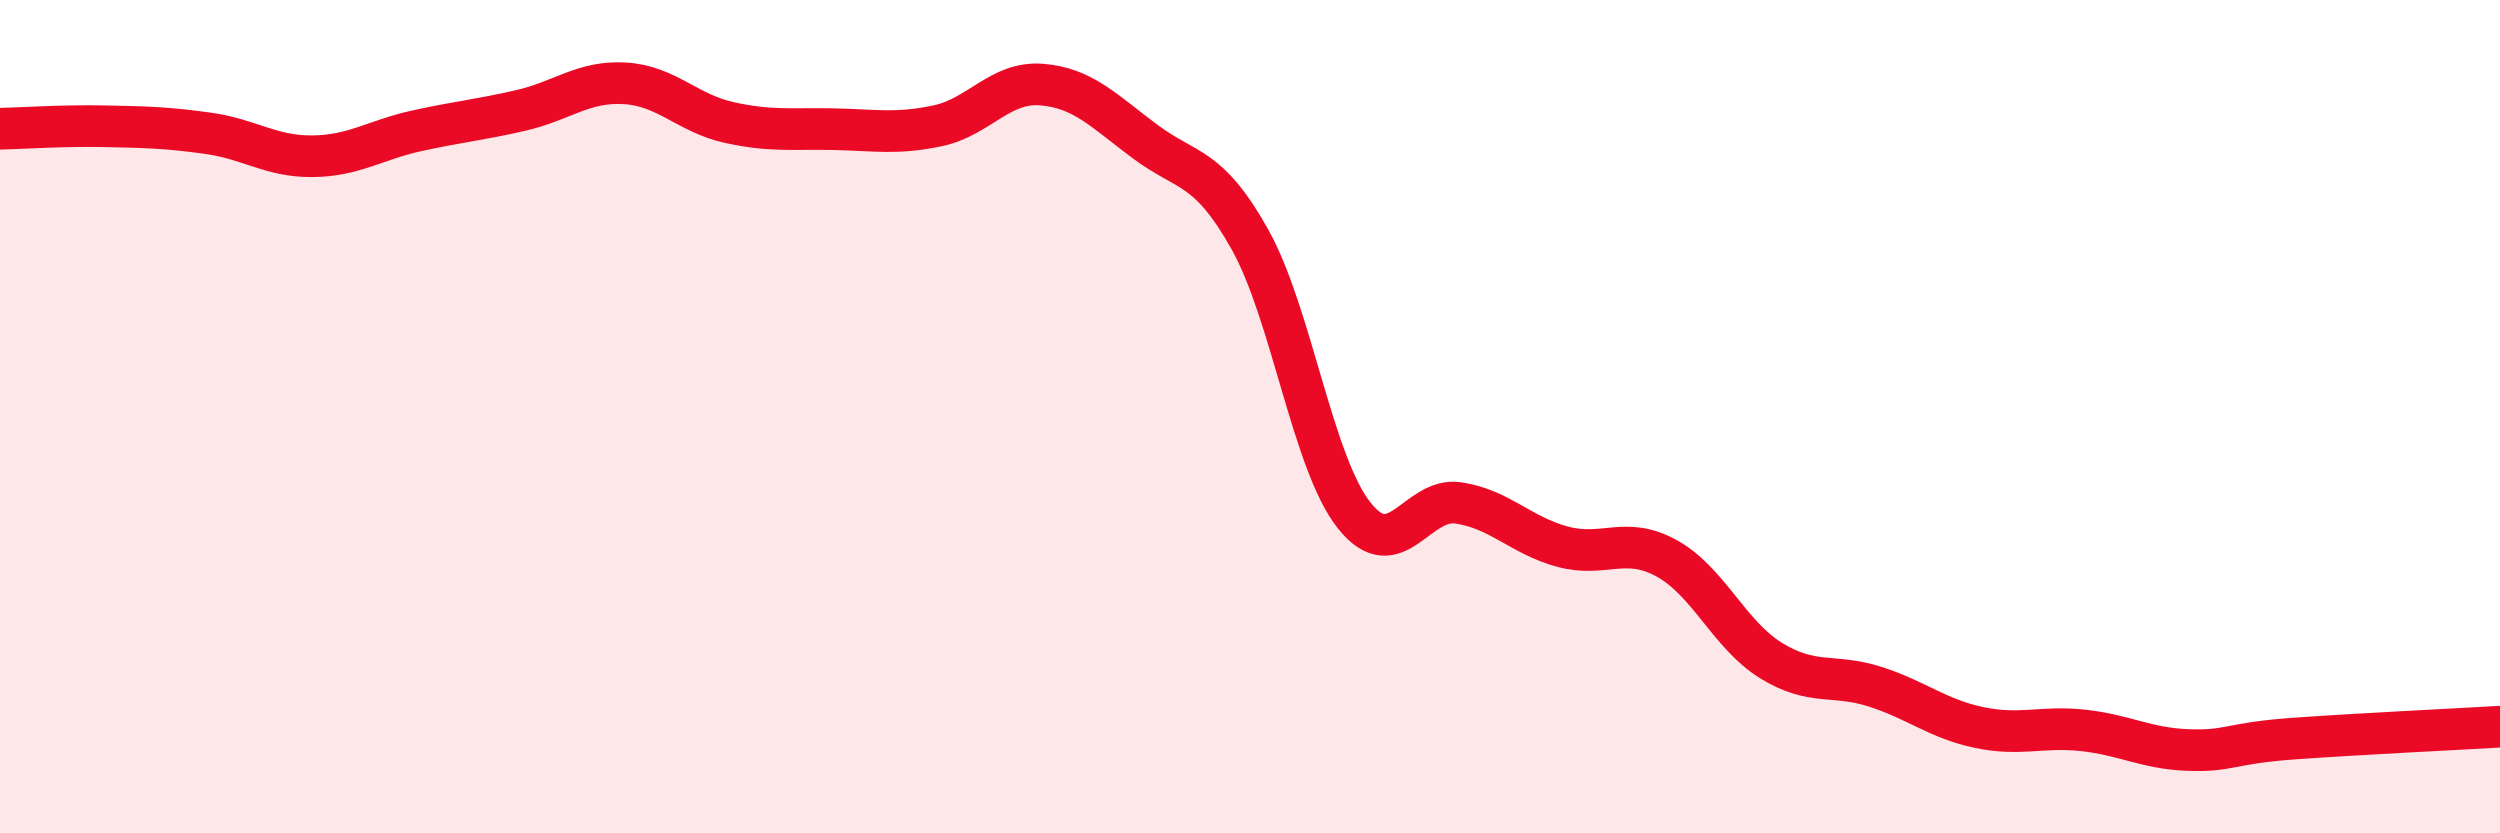
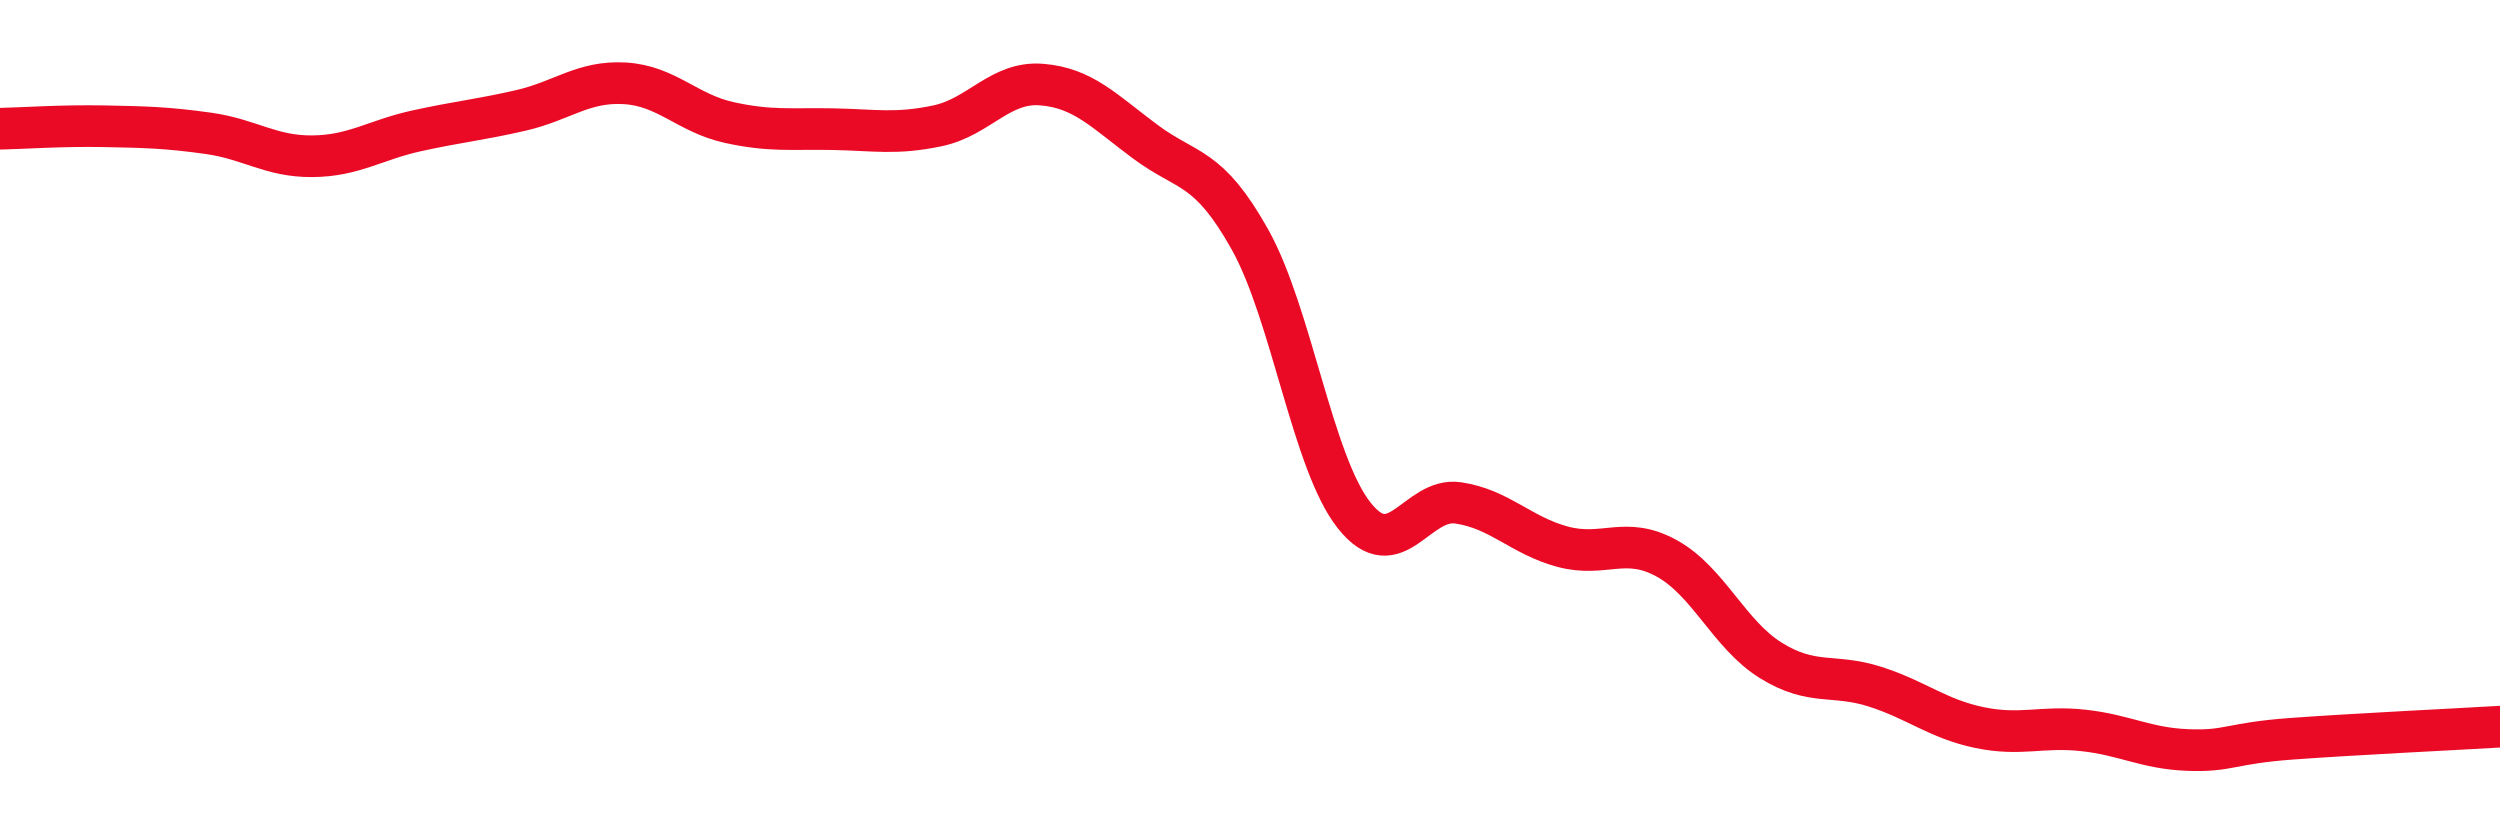
<svg xmlns="http://www.w3.org/2000/svg" width="60" height="20" viewBox="0 0 60 20">
-   <path d="M 0,3.09 C 0.5,3.08 1.5,3.01 2.5,3.03 C 3.5,3.05 4,3.06 5,3.2 C 6,3.34 6.5,3.76 7.5,3.75 C 8.5,3.74 9,3.36 10,3.14 C 11,2.92 11.5,2.88 12.5,2.65 C 13.5,2.42 14,1.94 15,2 C 16,2.06 16.5,2.72 17.5,2.94 C 18.5,3.16 19,3.08 20,3.1 C 21,3.12 21.5,3.23 22.5,3.02 C 23.5,2.81 24,1.95 25,2.03 C 26,2.11 26.5,2.67 27.5,3.41 C 28.5,4.15 29,3.96 30,5.75 C 31,7.54 31.5,11.11 32.5,12.37 C 33.5,13.63 34,11.92 35,12.07 C 36,12.22 36.5,12.85 37.5,13.12 C 38.5,13.39 39,12.85 40,13.4 C 41,13.95 41.5,15.23 42.5,15.85 C 43.5,16.47 44,16.16 45,16.48 C 46,16.8 46.5,17.25 47.5,17.46 C 48.5,17.67 49,17.42 50,17.53 C 51,17.64 51.5,17.96 52.5,18 C 53.5,18.04 53.5,17.84 55,17.73 C 56.5,17.62 59,17.5 60,17.44L60 20L0 20Z" fill="#EB0A25" opacity="0.1" stroke-linecap="round" stroke-linejoin="round" />
  <path d="M 0,3.09 C 0.5,3.08 1.5,3.01 2.5,3.03 C 3.5,3.05 4,3.06 5,3.2 C 6,3.34 6.5,3.76 7.5,3.75 C 8.5,3.74 9,3.36 10,3.14 C 11,2.92 11.5,2.88 12.5,2.65 C 13.5,2.42 14,1.94 15,2 C 16,2.06 16.5,2.72 17.5,2.94 C 18.5,3.16 19,3.08 20,3.1 C 21,3.12 21.5,3.23 22.5,3.02 C 23.5,2.81 24,1.95 25,2.03 C 26,2.11 26.5,2.67 27.5,3.41 C 28.5,4.15 29,3.96 30,5.75 C 31,7.54 31.5,11.11 32.5,12.37 C 33.5,13.63 34,11.92 35,12.07 C 36,12.22 36.5,12.85 37.5,13.12 C 38.5,13.39 39,12.85 40,13.4 C 41,13.95 41.5,15.23 42.5,15.85 C 43.5,16.47 44,16.16 45,16.48 C 46,16.8 46.5,17.25 47.5,17.46 C 48.5,17.67 49,17.42 50,17.53 C 51,17.64 51.5,17.96 52.5,18 C 53.5,18.04 53.5,17.84 55,17.73 C 56.5,17.62 59,17.5 60,17.44" stroke="#EB0A25" stroke-width="1" fill="none" stroke-linecap="round" stroke-linejoin="round" />
</svg>